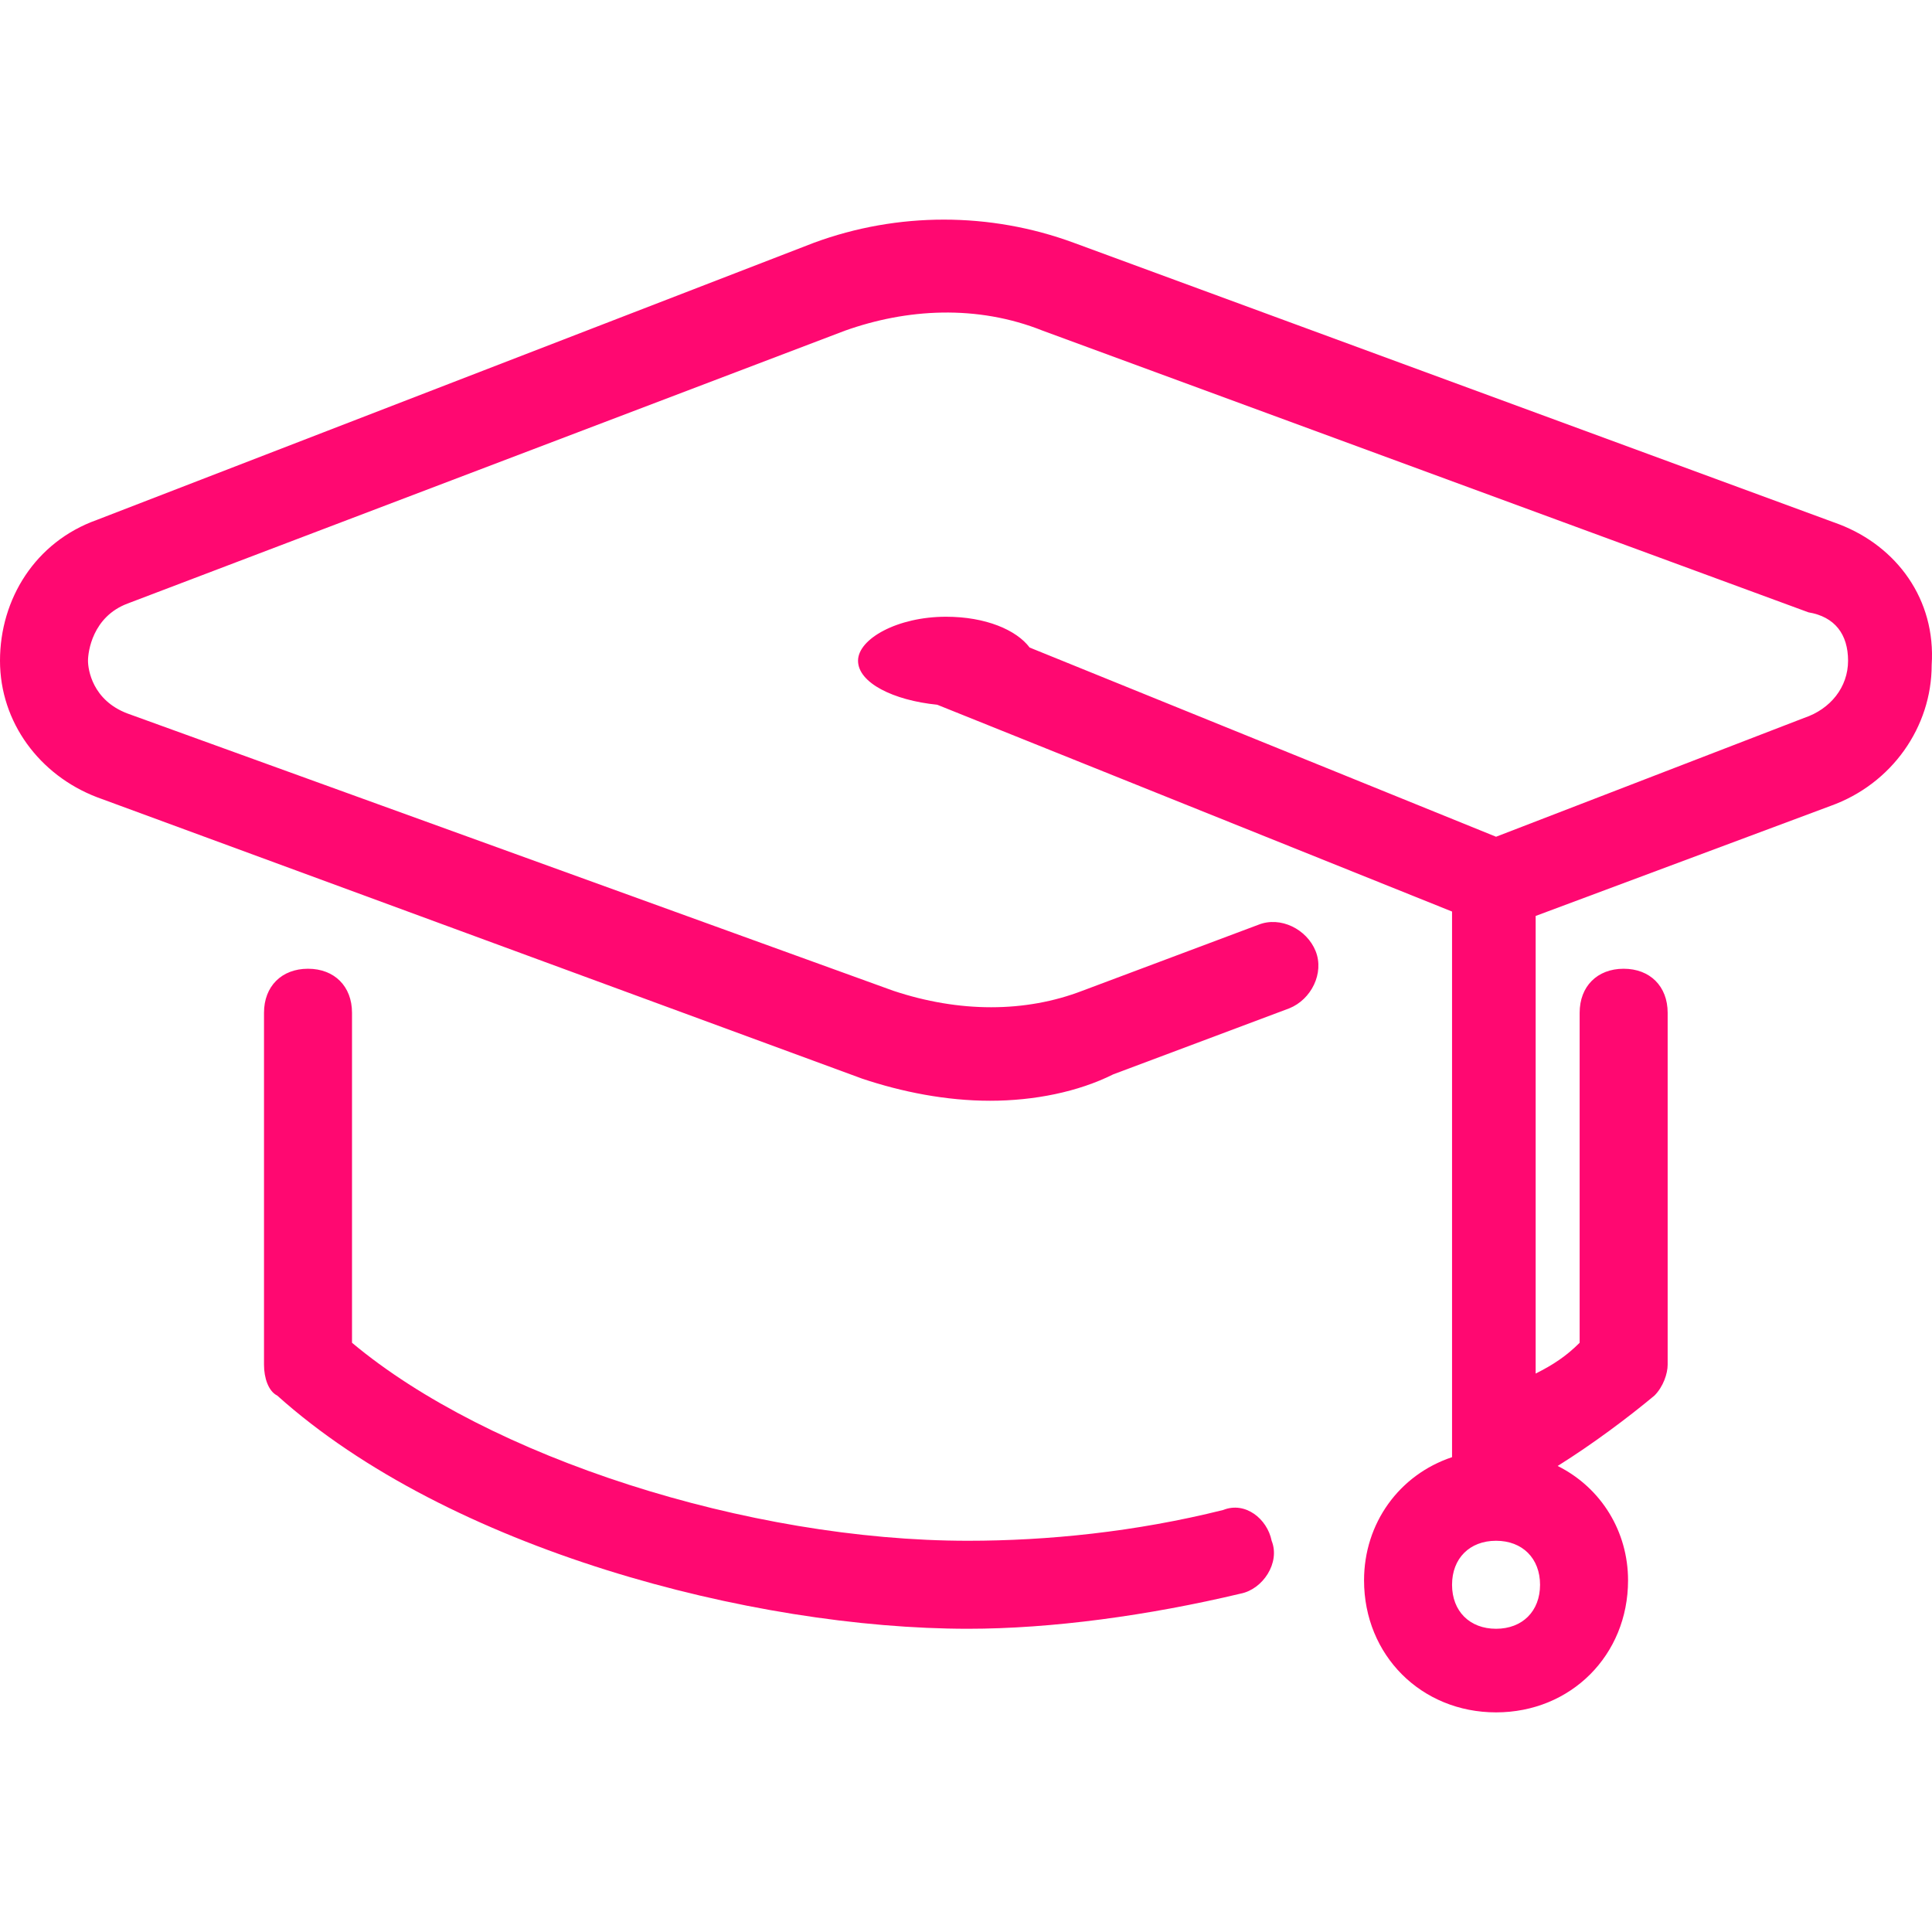
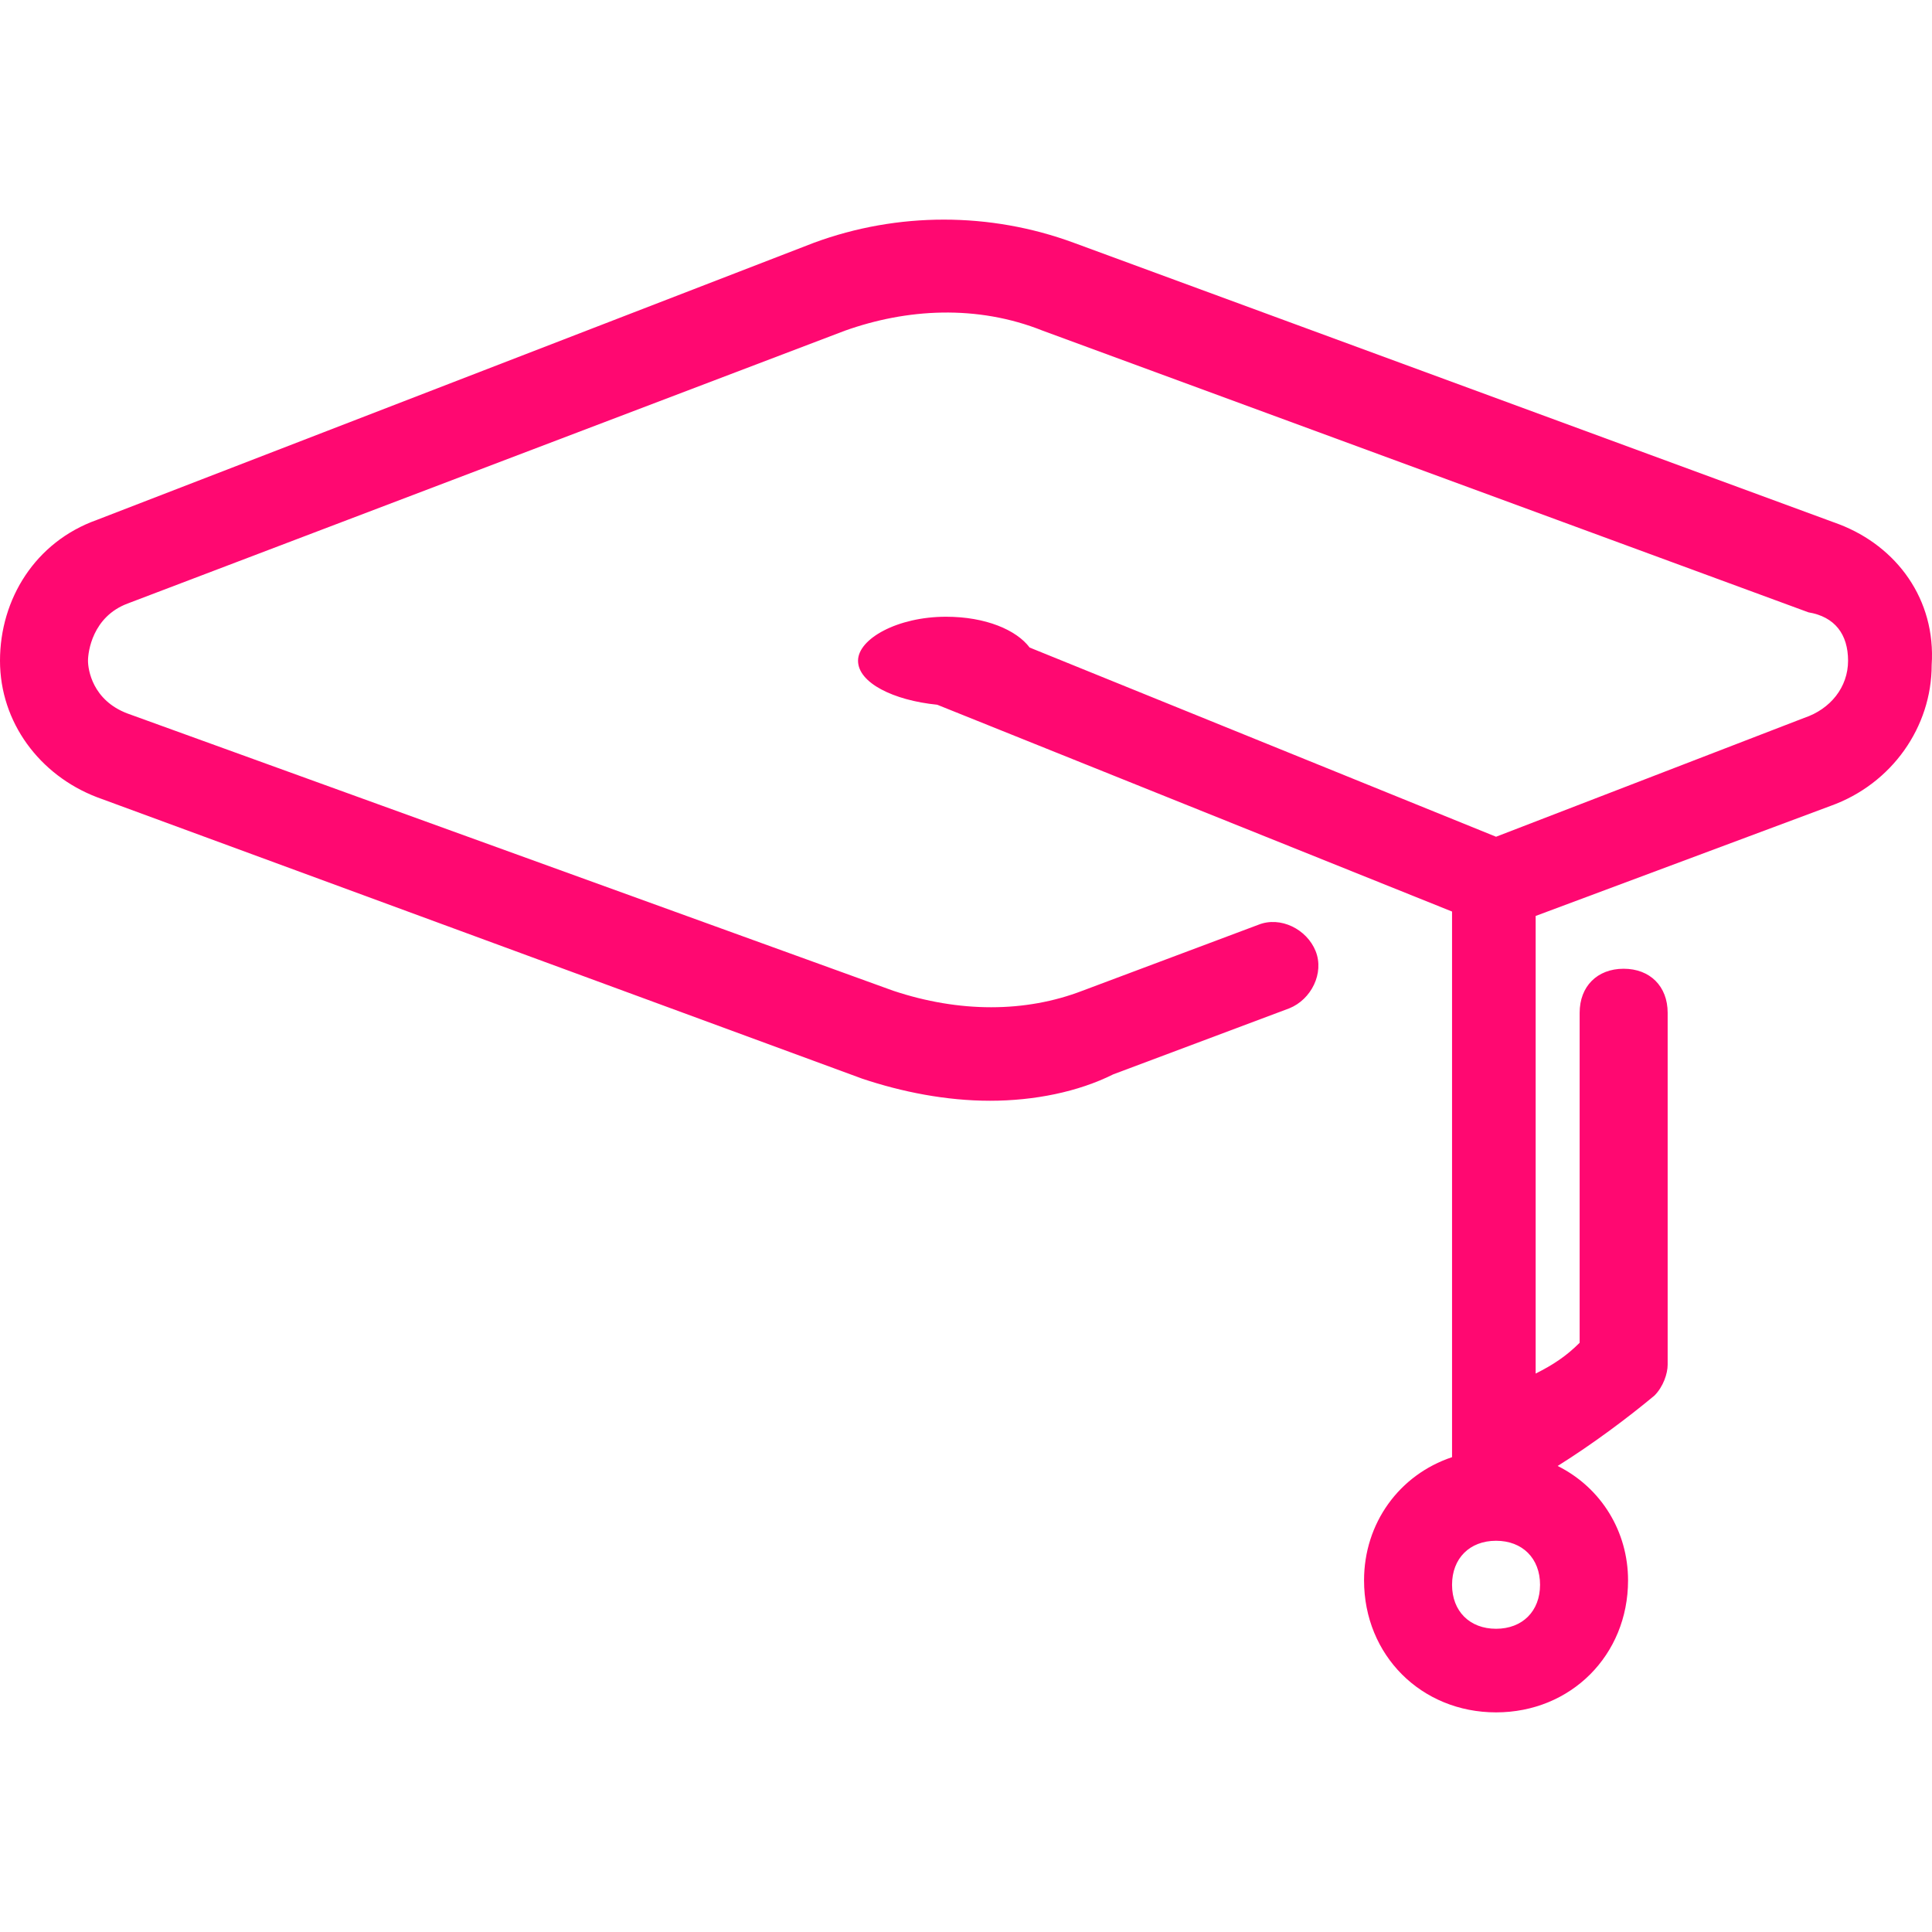
<svg xmlns="http://www.w3.org/2000/svg" version="1.1" id="Layer_1" x="0px" y="0px" viewBox="0 0 510.925 510.925" style="enable-background:new 0 0 510.925 510.925;" xml:space="preserve">
  <g fill="#ff0871">
    <g>
      <path d="M486.4,138.662L283.927,64.19c-22.109-8.145-46.545-8.145-68.655,0L25.6,137.499C9.309,143.317,0,158.444,0,174.735    s10.473,30.255,25.6,36.073l202.473,74.473c10.473,3.491,22.109,5.818,33.745,5.818s23.273-2.327,32.582-6.982l46.545-17.455    c5.818-2.327,9.309-9.309,6.982-15.127c-2.327-5.818-9.309-9.309-15.127-6.982l-46.545,17.455    c-15.127,5.818-32.582,5.818-50.036,0L33.745,188.699c-9.309-3.491-10.473-11.636-10.473-13.964s1.164-11.636,10.473-15.127    l189.673-72.146c16.291-5.818,34.909-6.982,52.364,0l202.473,74.473c6.982,1.164,10.473,5.818,10.473,12.8    s-4.655,12.8-11.636,15.127l-81.455,31.418l-123.345-50.036c-3.491-4.655-11.636-8.145-22.109-8.145    c-12.8,0-23.273,5.818-23.273,11.636s9.309,10.473,20.945,11.636L384,241.062v144.291c-13.964,4.655-23.273,17.455-23.273,32.582    c0,19.782,15.127,34.909,34.909,34.909c19.782,0,34.909-15.127,34.909-34.909c0-12.8-6.982-24.436-18.618-30.255    c9.309-5.818,18.618-12.8,25.6-18.618c2.327-2.327,3.491-5.818,3.491-8.146v-93.091c0-6.982-4.655-11.636-11.636-11.636    s-11.636,4.655-11.636,11.636v87.273c-3.491,3.491-6.982,5.818-11.636,8.146V242.226l77.964-29.091    c16.291-5.818,26.764-20.945,26.764-37.236C512,158.444,501.527,144.48,486.4,138.662z M407.273,419.099    c0,6.982-4.655,11.636-11.636,11.636c-6.982,0-11.636-4.655-11.636-11.636s4.655-11.636,11.636-11.636    C402.618,407.462,407.273,412.117,407.273,419.099z" />
    </g>
    <g>
-       <path d="M336.291,407.462c-1.164-5.818-6.982-10.473-12.8-8.146c-23.273,5.818-46.545,8.146-67.491,8.146    c-58.182,0-126.836-22.109-162.909-52.364v-87.273c0-6.982-4.655-11.636-11.636-11.636s-11.636,4.655-11.636,11.636v93.091    c0,3.491,1.164,6.982,3.491,8.145C118.691,409.79,198.982,430.735,256,430.735c22.109,0,47.709-3.491,72.145-9.309    C333.964,420.262,338.618,413.281,336.291,407.462z" />
-     </g>
+       </g>
  </g>
  <g>
</g>
  <g>
</g>
  <g>
</g>
  <g>
</g>
  <g>
</g>
  <g>
</g>
  <g>
</g>
  <g>
</g>
  <g>
</g>
  <g>
</g>
  <g>
</g>
  <g>
</g>
  <g>
</g>
  <g>
</g>
  <g>
</g>
</svg>